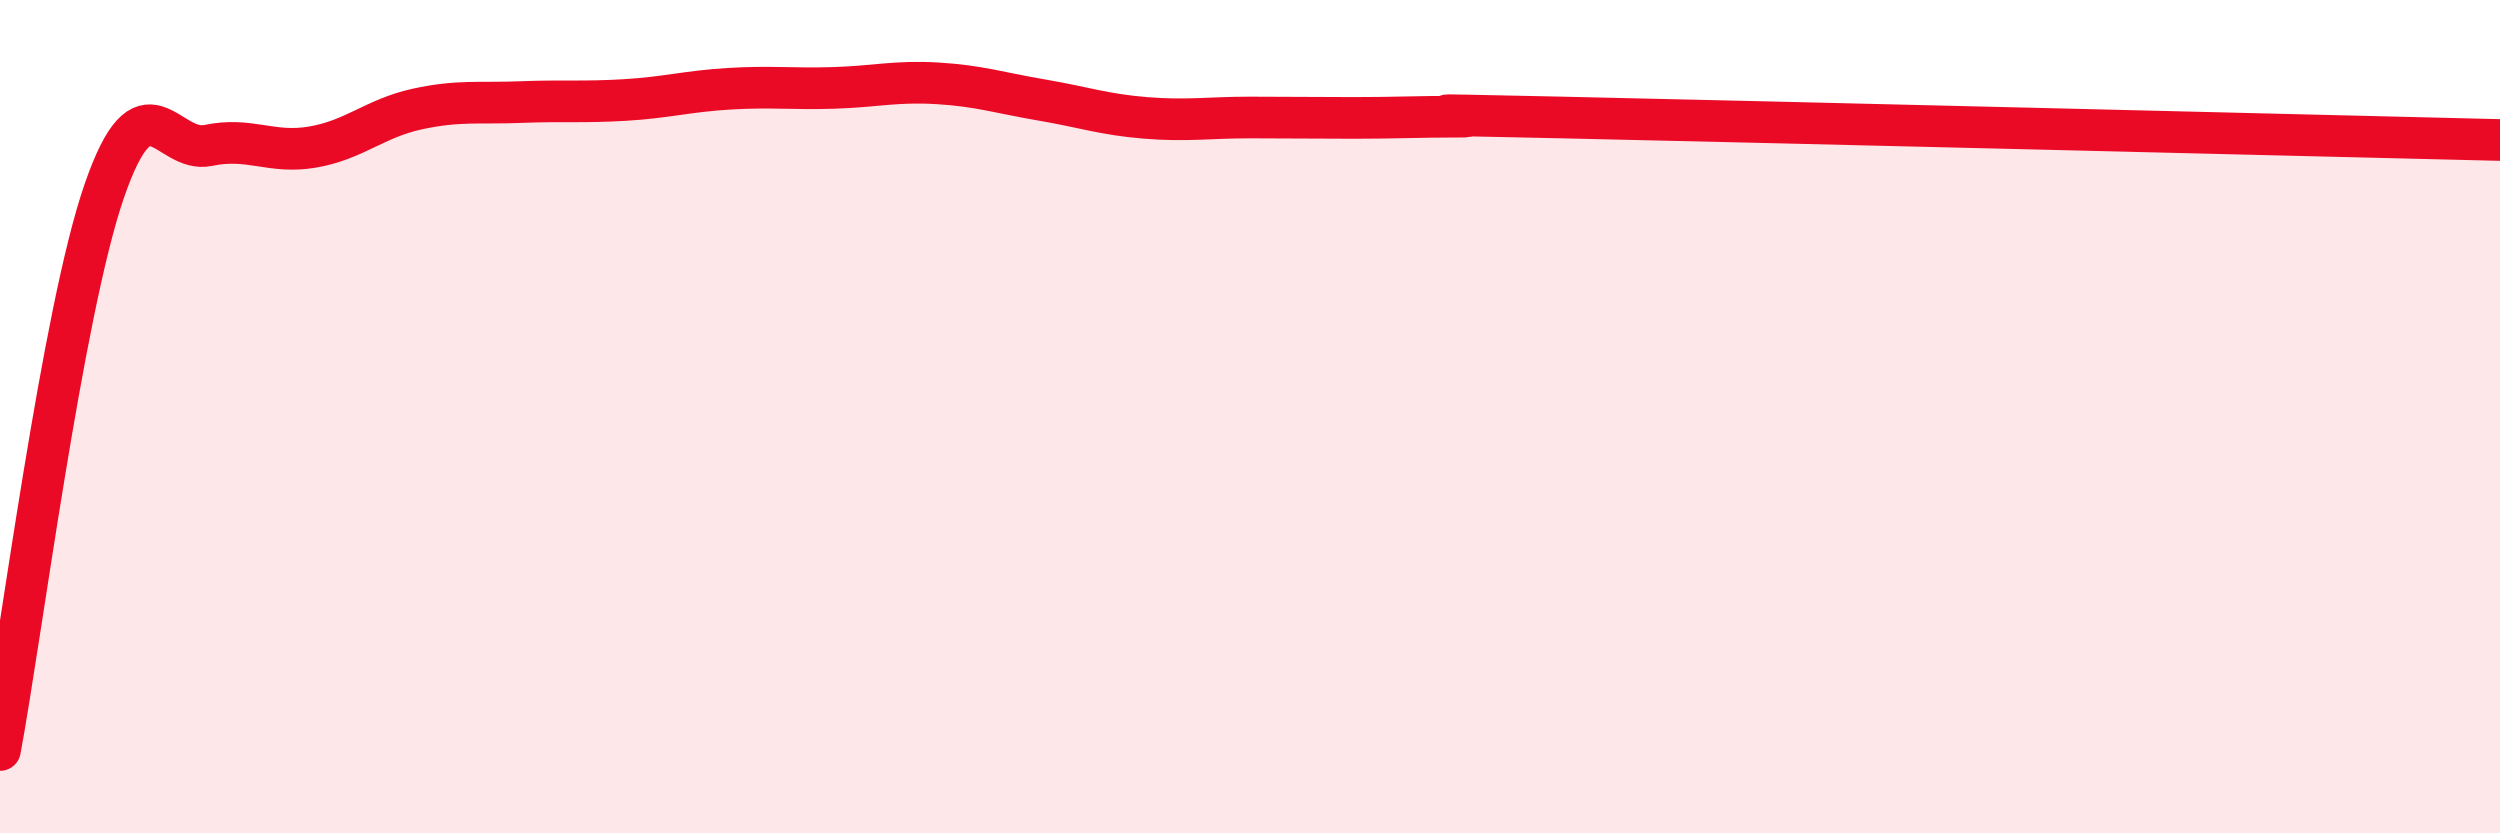
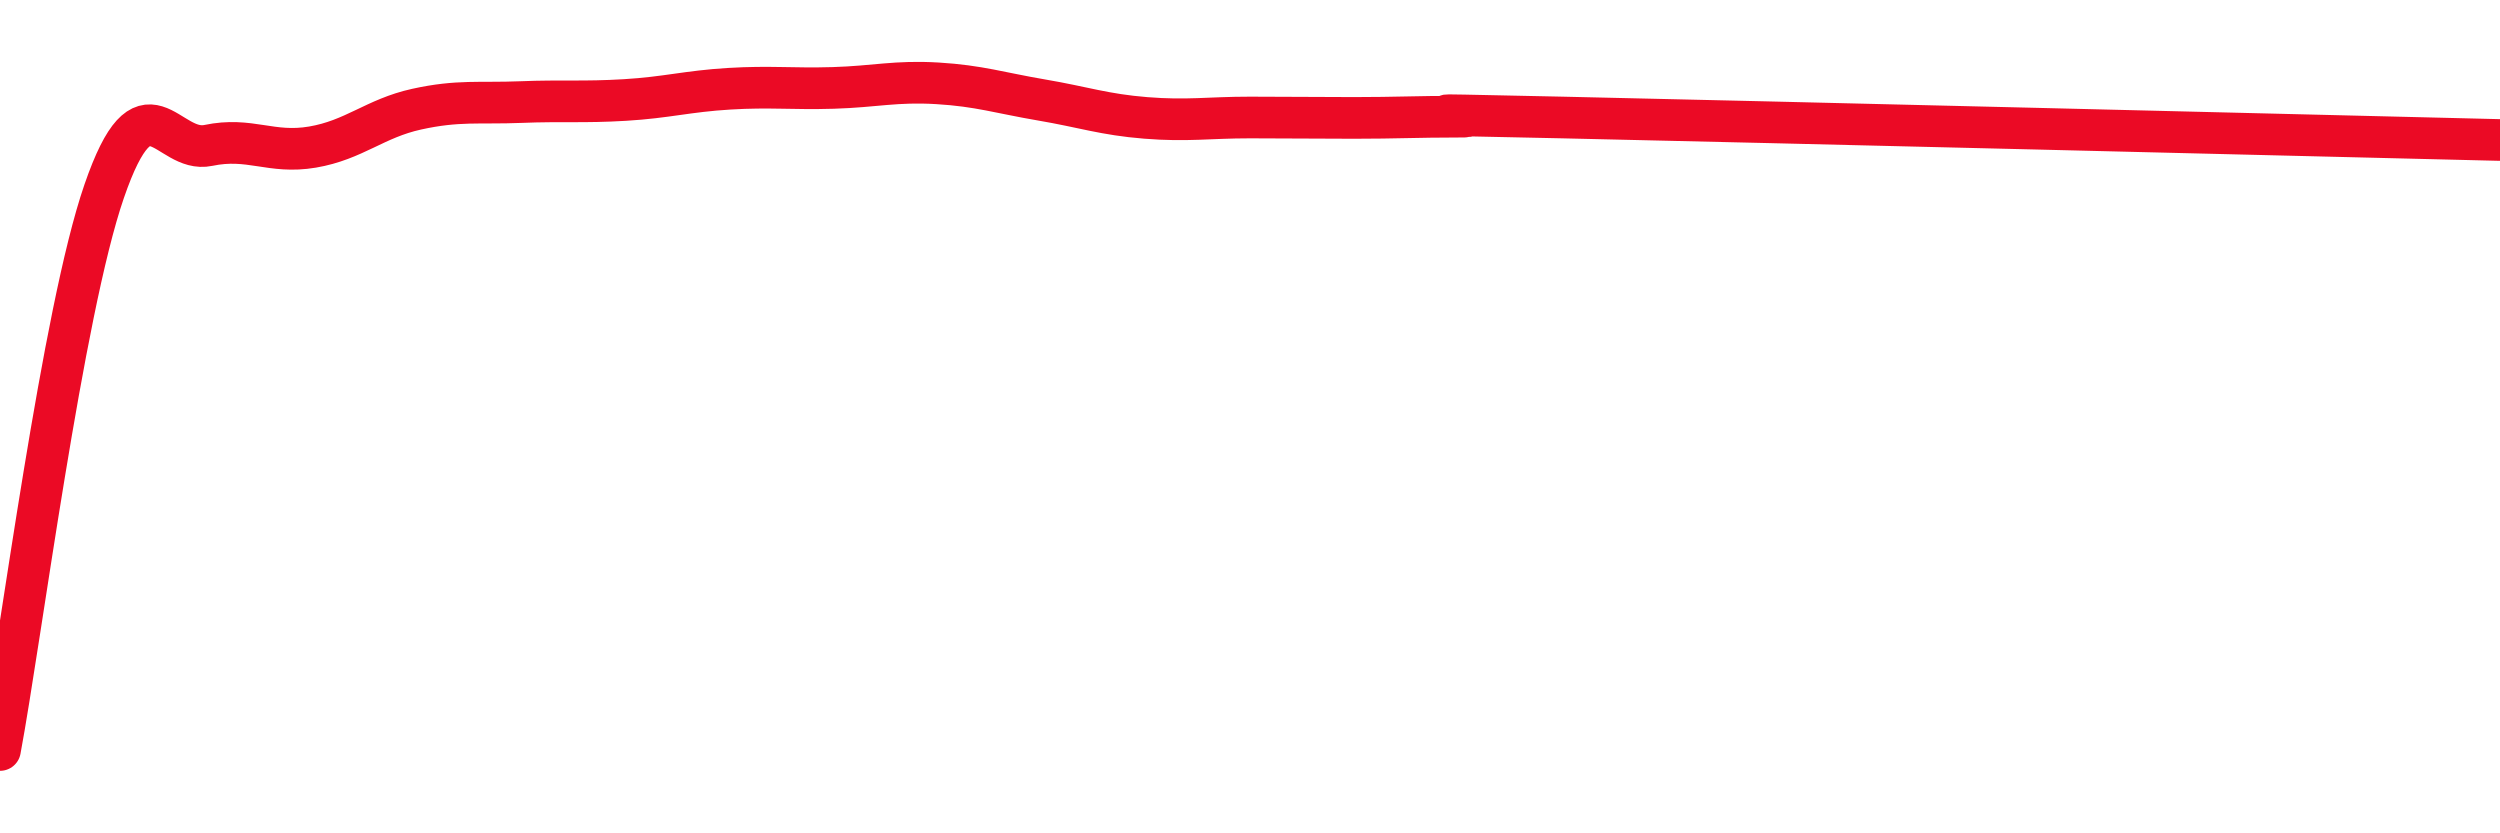
<svg xmlns="http://www.w3.org/2000/svg" width="60" height="20" viewBox="0 0 60 20">
-   <path d="M 0,18 C 0.5,15.32 1.5,7.49 2.5,4.59 C 3.5,1.69 4,3.7 5,3.49 C 6,3.28 6.5,3.7 7.5,3.53 C 8.5,3.36 9,2.84 10,2.62 C 11,2.4 11.5,2.49 12.5,2.45 C 13.5,2.41 14,2.46 15,2.4 C 16,2.34 16.5,2.19 17.5,2.13 C 18.5,2.07 19,2.14 20,2.11 C 21,2.08 21.5,1.94 22.5,2 C 23.5,2.06 24,2.23 25,2.4 C 26,2.57 26.5,2.75 27.5,2.83 C 28.5,2.91 29,2.82 30,2.82 C 31,2.82 31.5,2.83 32.5,2.83 C 33.5,2.83 34,2.8 35,2.8 C 36,2.8 32.5,2.71 37.5,2.82 C 42.5,2.93 55.5,3.25 60,3.36L60 20L0 20Z" fill="#EB0A25" opacity="0.1" stroke-linecap="round" stroke-linejoin="round" />
  <path d="M 0,18 C 0.5,15.32 1.5,7.49 2.5,4.59 C 3.5,1.69 4,3.7 5,3.49 C 6,3.28 6.5,3.7 7.5,3.53 C 8.5,3.36 9,2.84 10,2.62 C 11,2.4 11.5,2.49 12.5,2.45 C 13.5,2.41 14,2.46 15,2.4 C 16,2.34 16.5,2.19 17.5,2.13 C 18.5,2.07 19,2.14 20,2.11 C 21,2.08 21.5,1.94 22.5,2 C 23.5,2.06 24,2.23 25,2.4 C 26,2.57 26.5,2.75 27.5,2.83 C 28.5,2.91 29,2.82 30,2.82 C 31,2.82 31.5,2.83 32.5,2.83 C 33.5,2.83 34,2.8 35,2.8 C 36,2.8 32.5,2.71 37.5,2.82 C 42.5,2.93 55.5,3.25 60,3.36" stroke="#EB0A25" stroke-width="1" fill="none" stroke-linecap="round" stroke-linejoin="round" />
</svg>